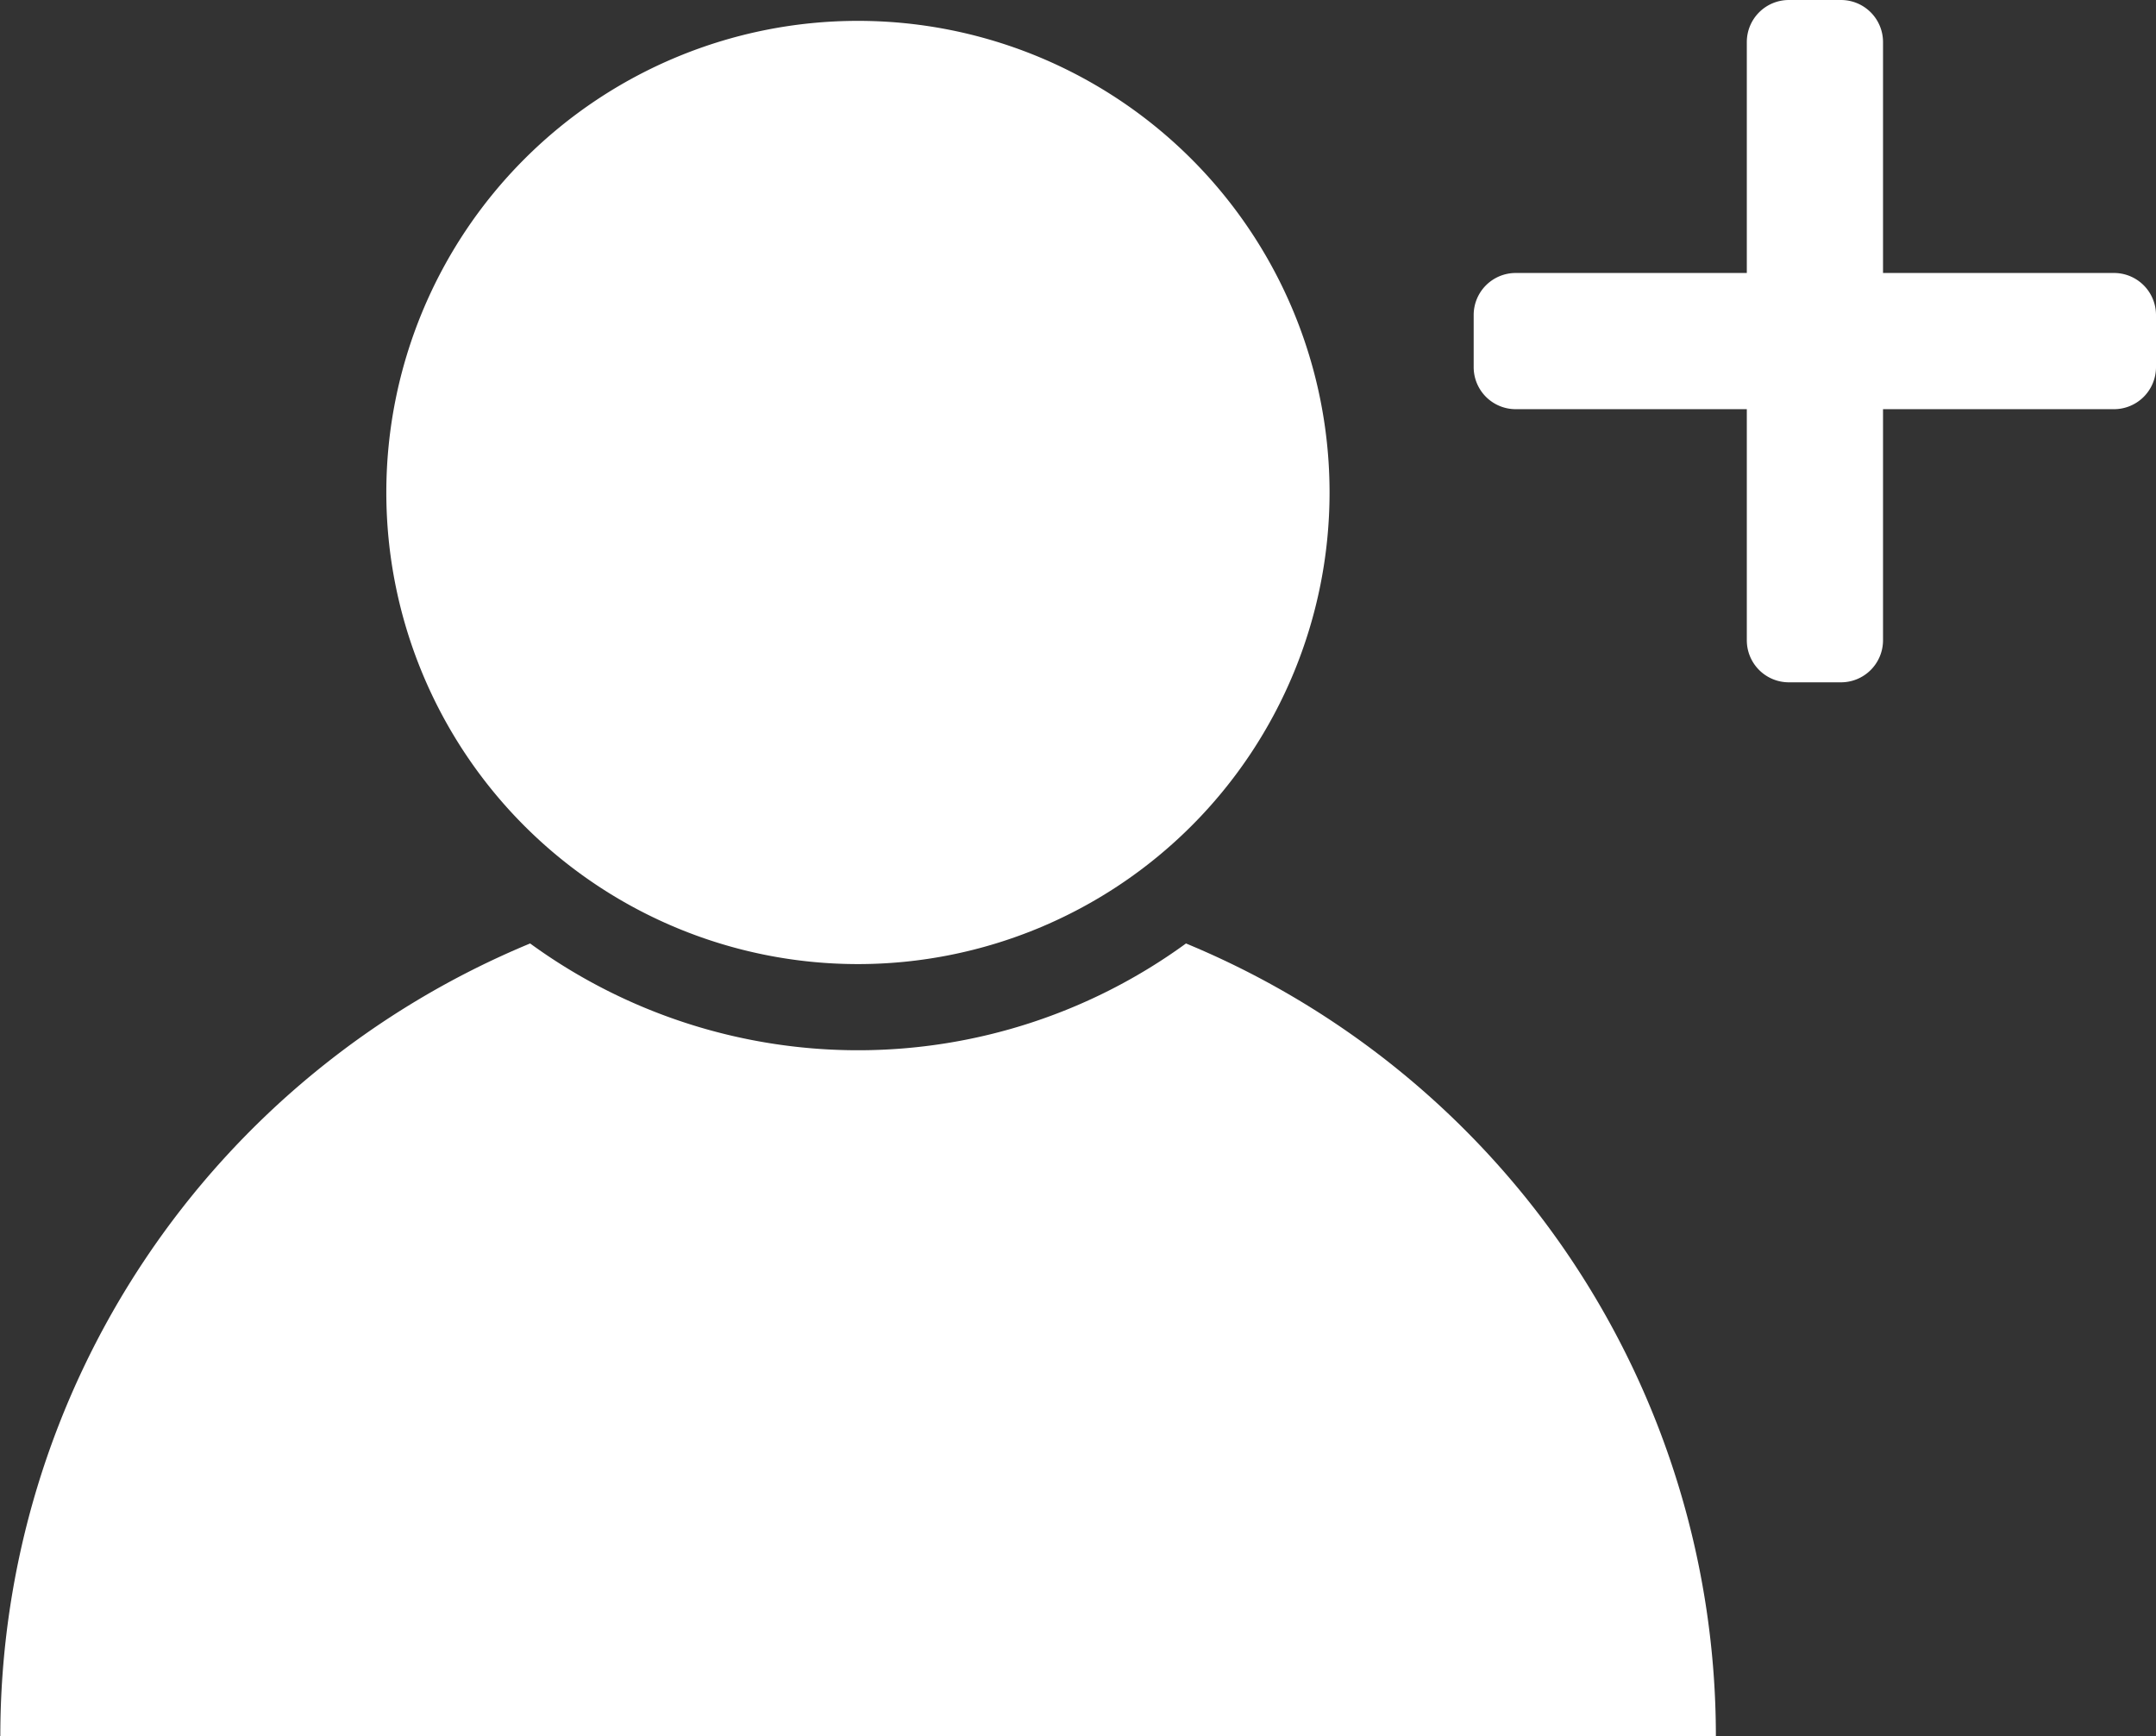
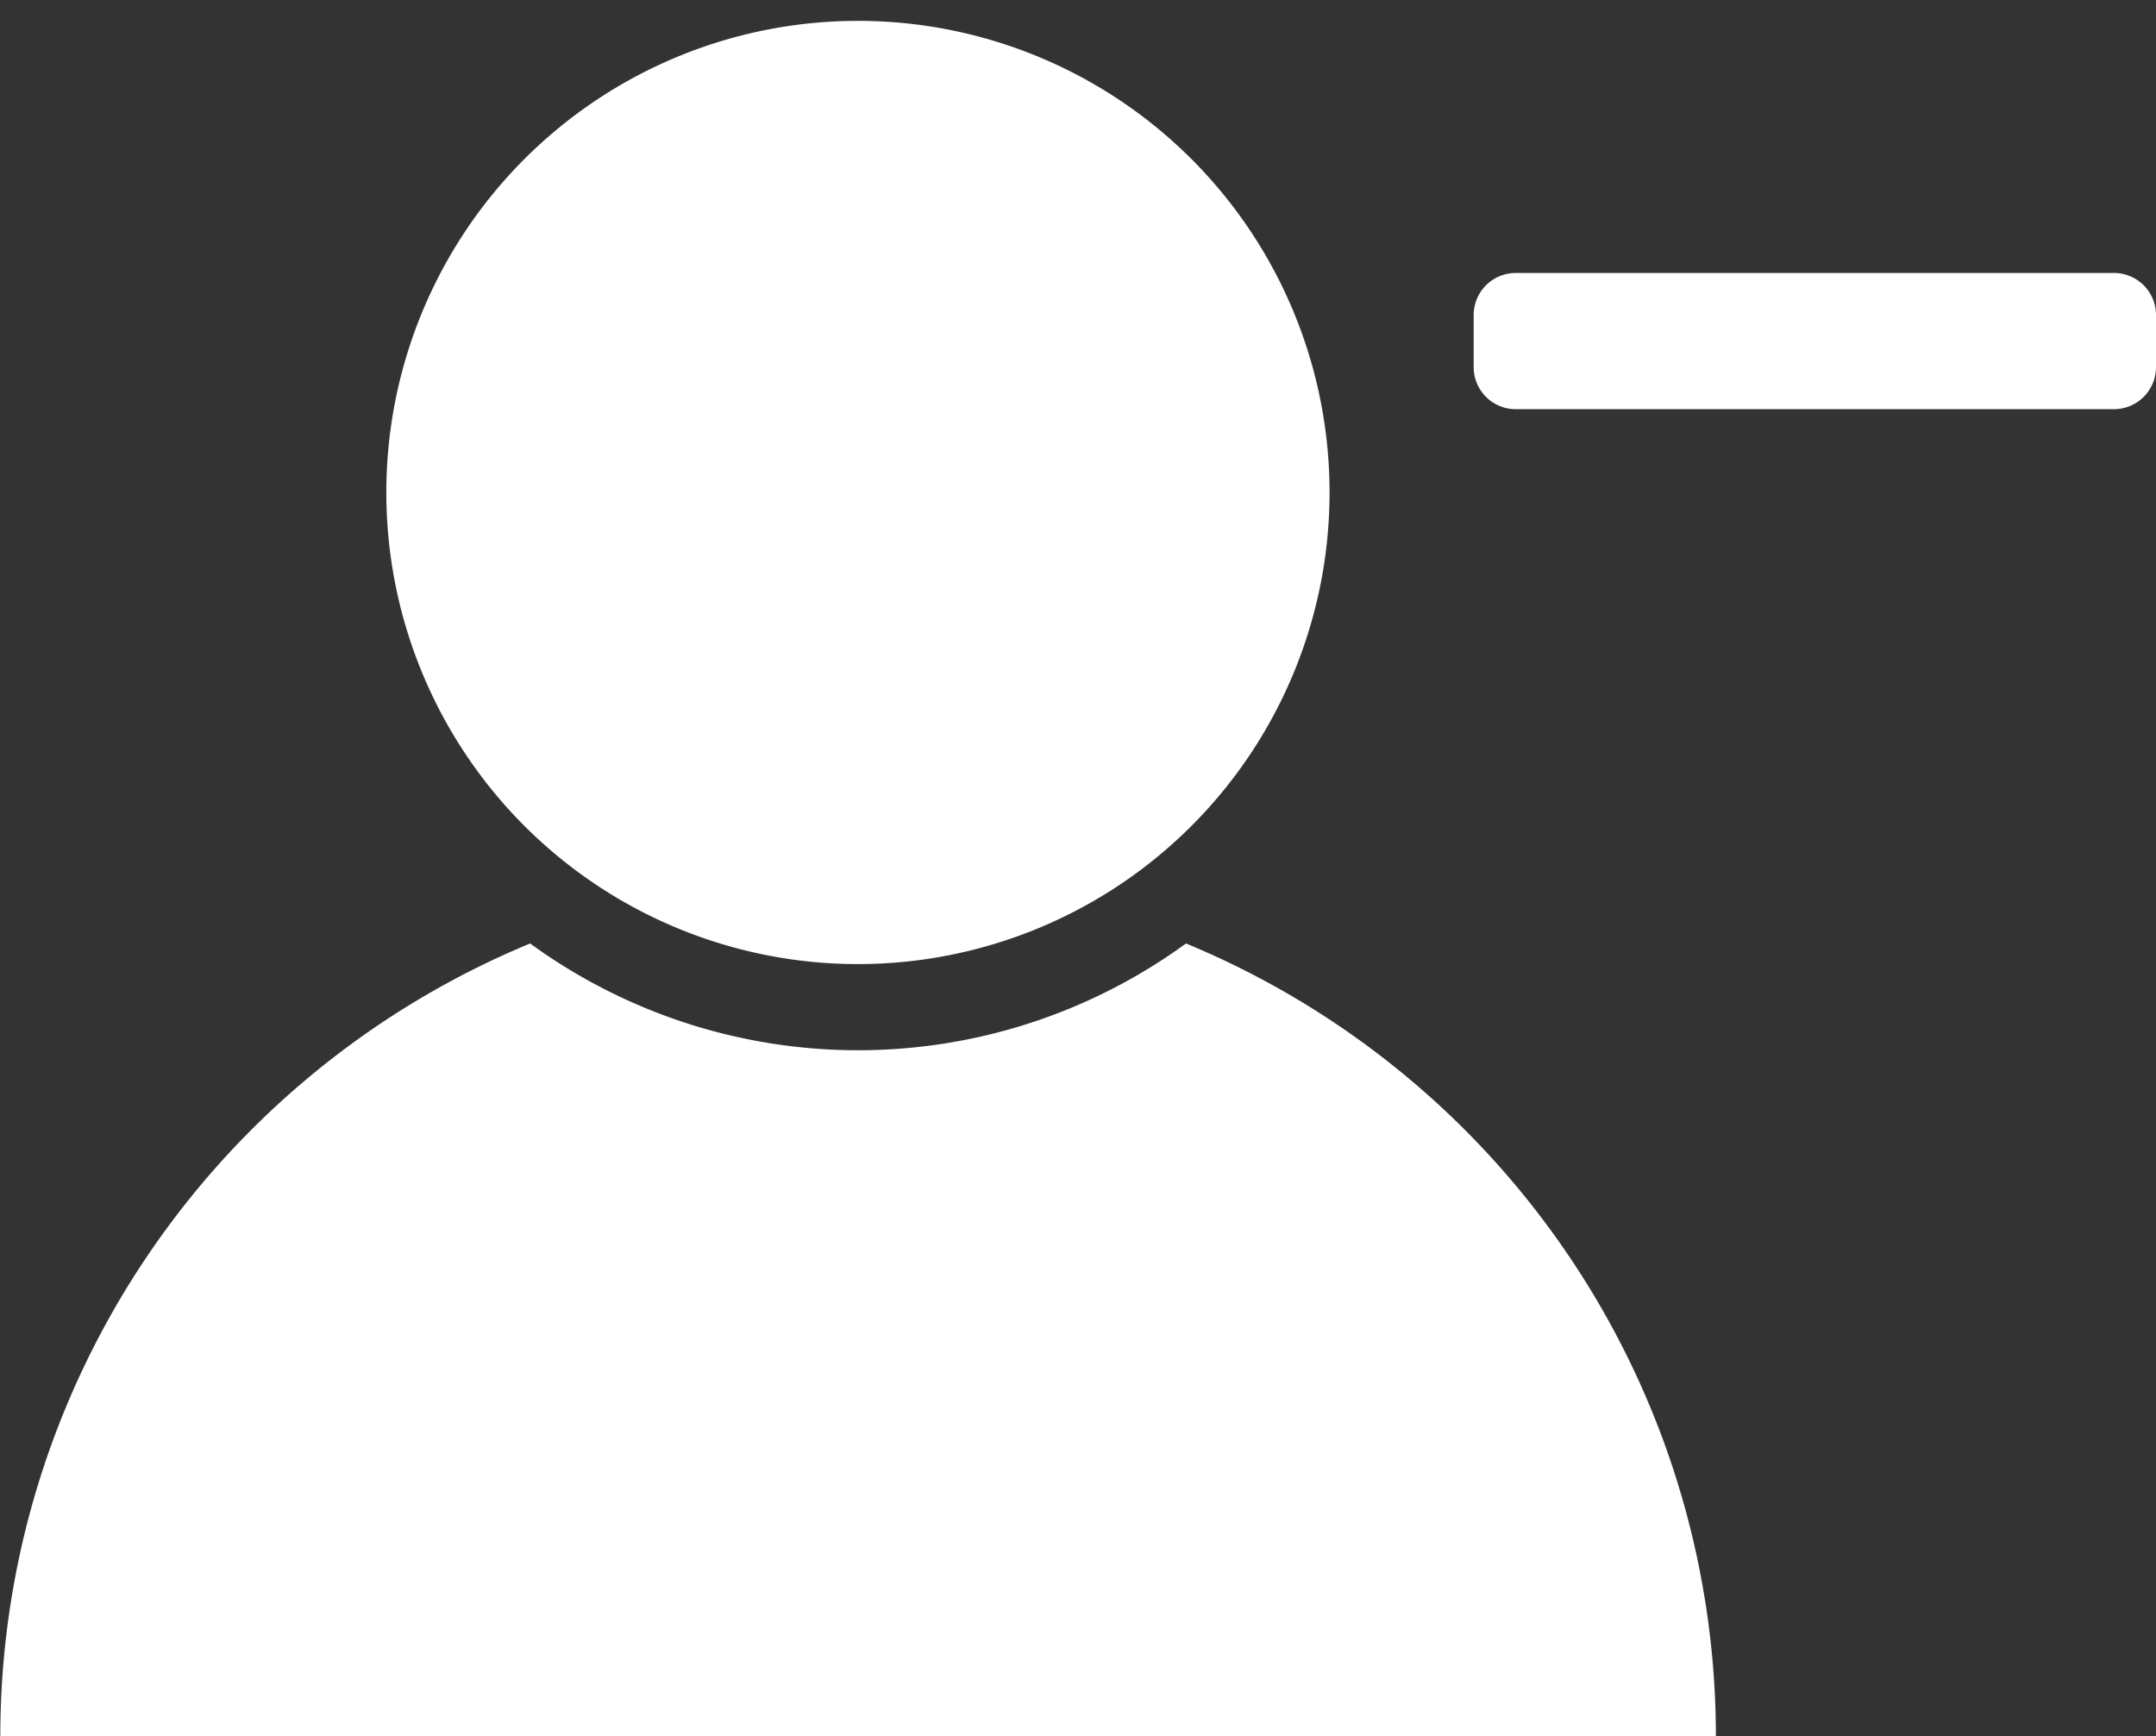
<svg xmlns="http://www.w3.org/2000/svg" width="26.972" height="21.721" viewBox="0 0 26.972 21.721">
  <rect x="0" y="0" width="26.972" height="21.721" fill="#333333" stroke="none" />
  <g id="Groupe_103" data-name="Groupe 103" transform="translate(-33.014 -7.01)">
    <path id="Tracé_53" data-name="Tracé 53" d="M61.958,80.556H40.5a10.734,10.734,0,0,1,6.628-9.918,6.967,6.967,0,0,0,8.205,0,10.734,10.734,0,0,1,6.629,9.918" transform="translate(-7.482 -51.825)" fill="#fff" />
    <path id="Tracé_54" data-name="Tracé 54" d="M68.049,38.892a5.9,5.9,0,1,1-5.9-5.9,5.9,5.9,0,0,1,5.9,5.9" transform="translate(-18.402 -25.721)" fill="#fff" />
-     <path id="Tracé_55" data-name="Tracé 55" d="M99.9,73.295h-.652a.526.526,0,0,1-.526-.526V65.285a.526.526,0,0,1,.526-.526H99.9a.526.526,0,0,1,.526.526v7.484a.526.526,0,0,1-.526.526" transform="translate(-43.855 -57.749)" fill="#fff" />
    <path id="Tracé_56" data-name="Tracé 56" d="M87.58,77.078v-.652a.526.526,0,0,1,.526-.526H95.59a.526.526,0,0,1,.526.526v.652a.526.526,0,0,1-.526.526H88.106a.526.526,0,0,1-.526-.526" transform="translate(-36.13 -65.475)" fill="#fff" />
  </g>
</svg>